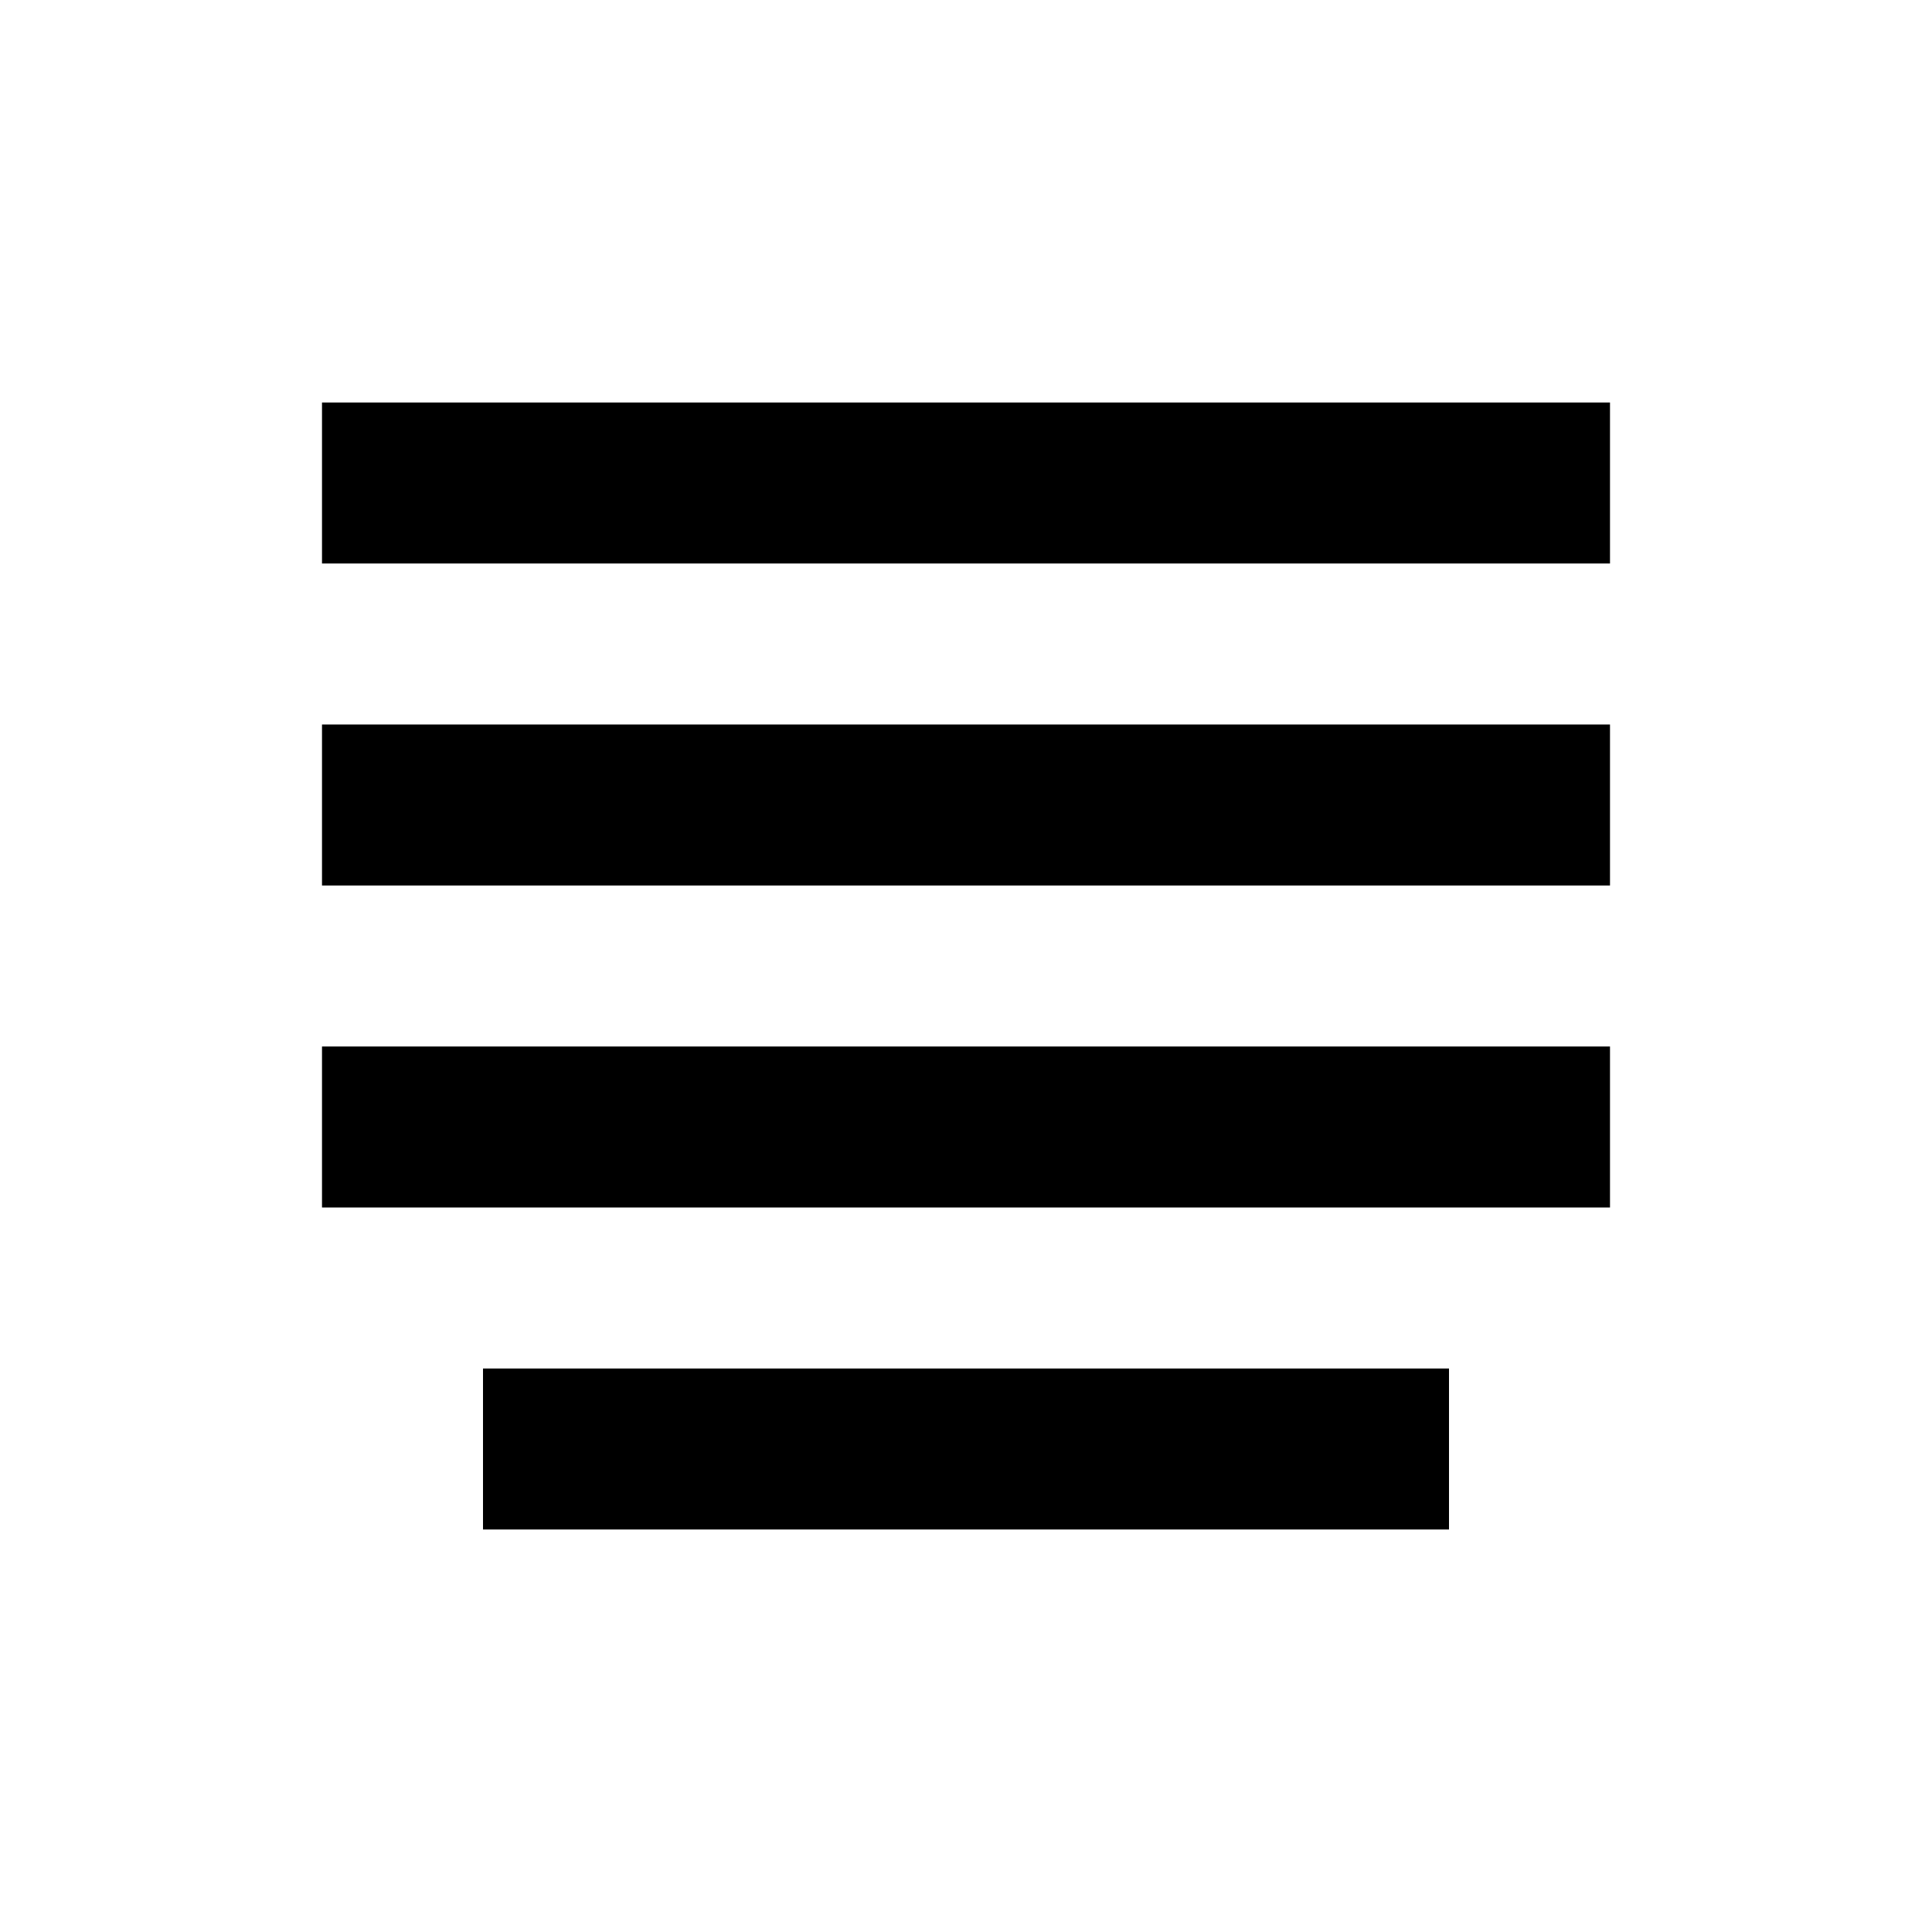
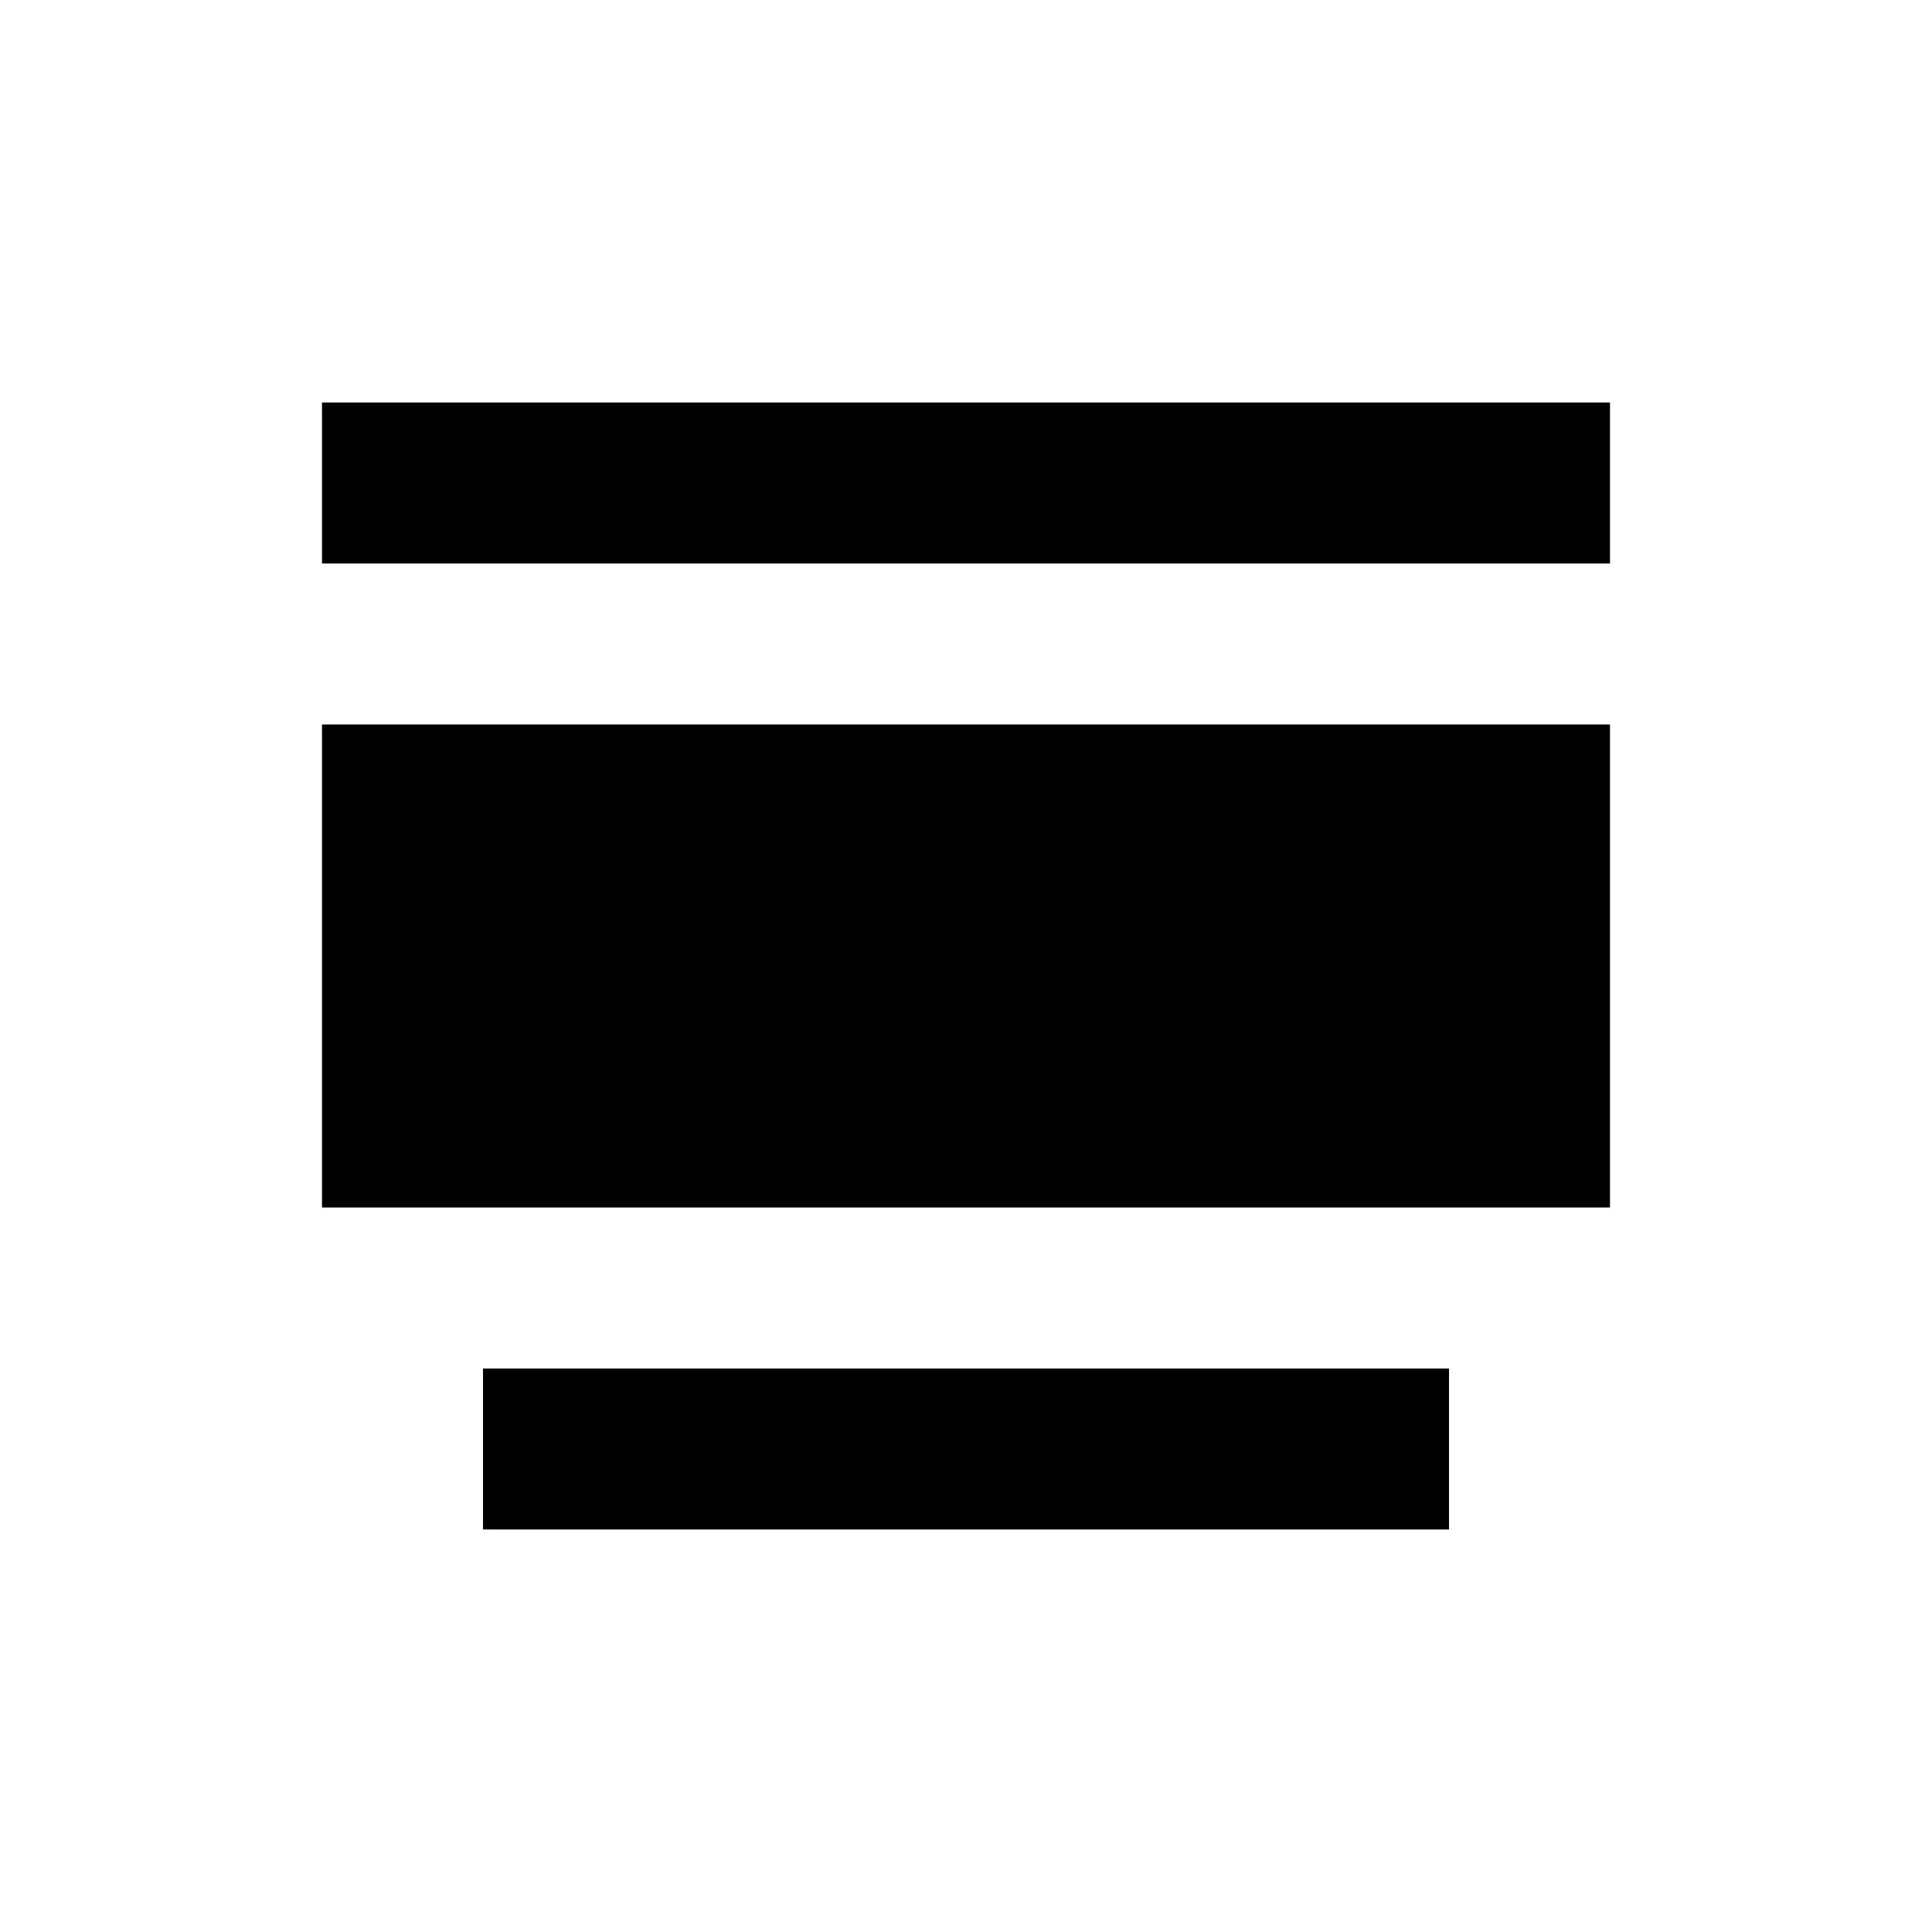
<svg xmlns="http://www.w3.org/2000/svg" width="24" height="24" viewBox="0 0 24 24">
-   <path d="M4 5H20V7H4zM4 9H20V11H4zM4 13H20V15H4zM6 17H18V19H6z" />
+   <path d="M4 5H20V7H4zM4 9H20V11H4zH20V15H4zM6 17H18V19H6z" />
</svg>